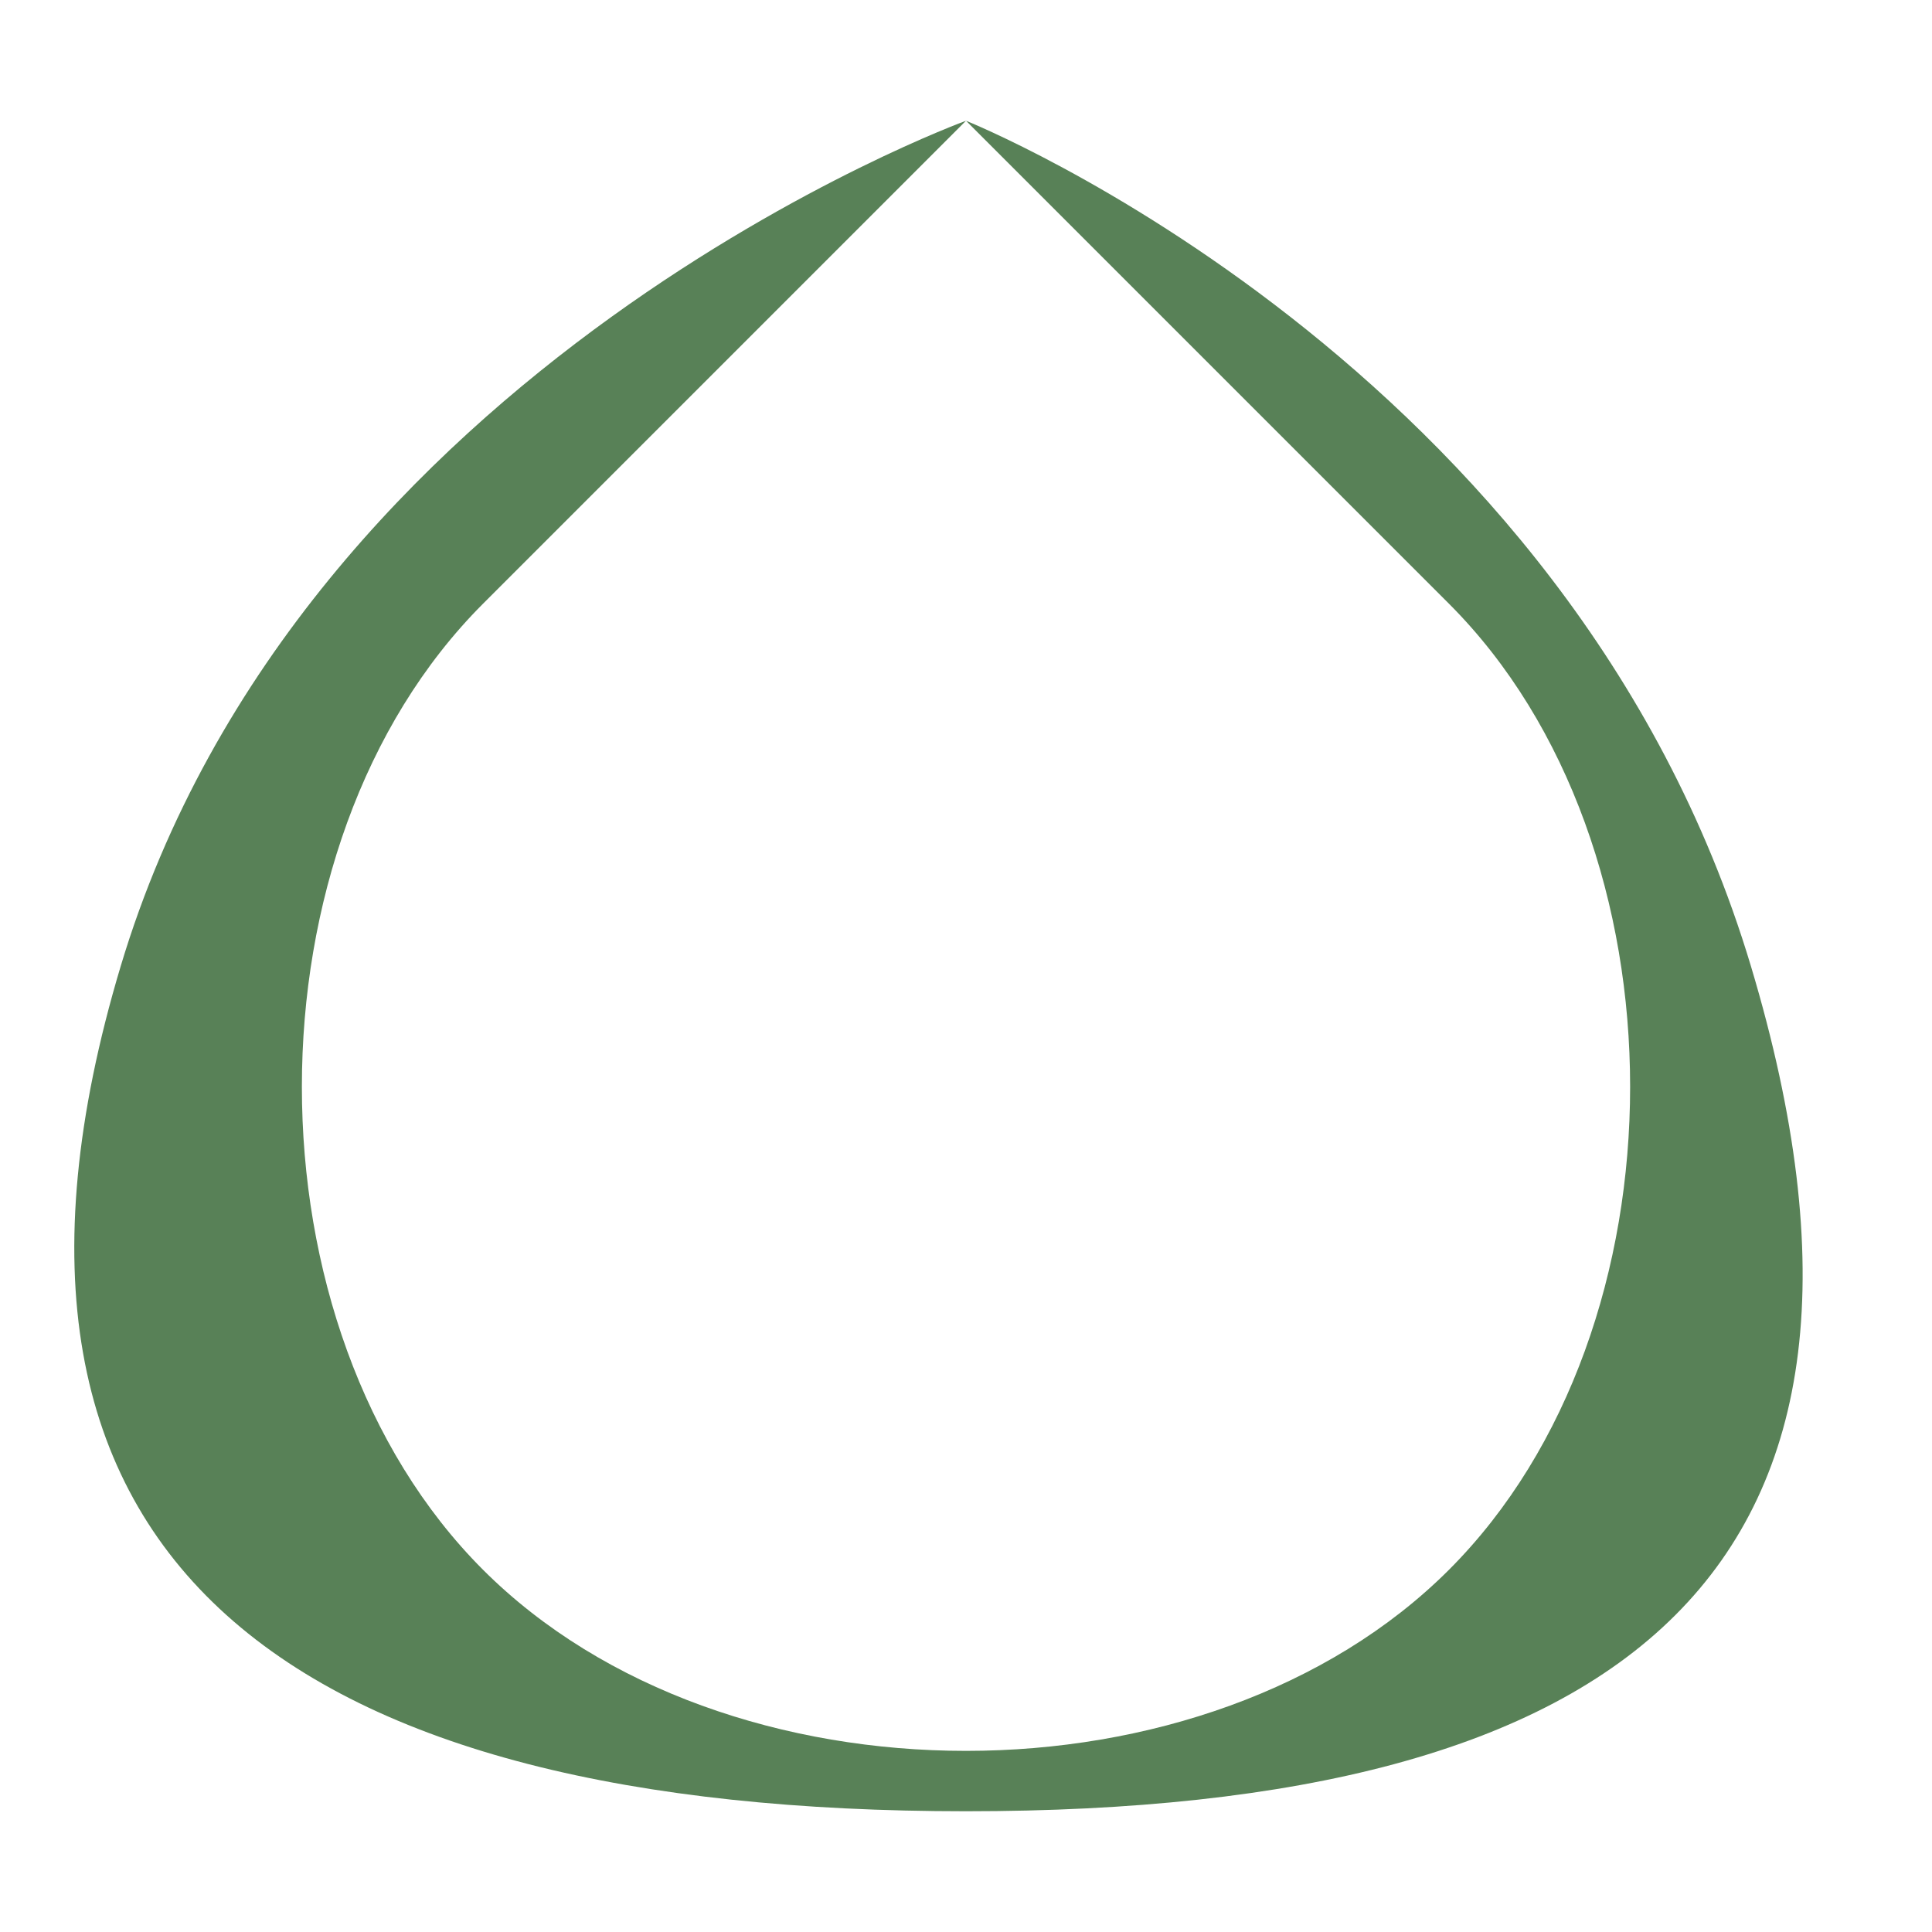
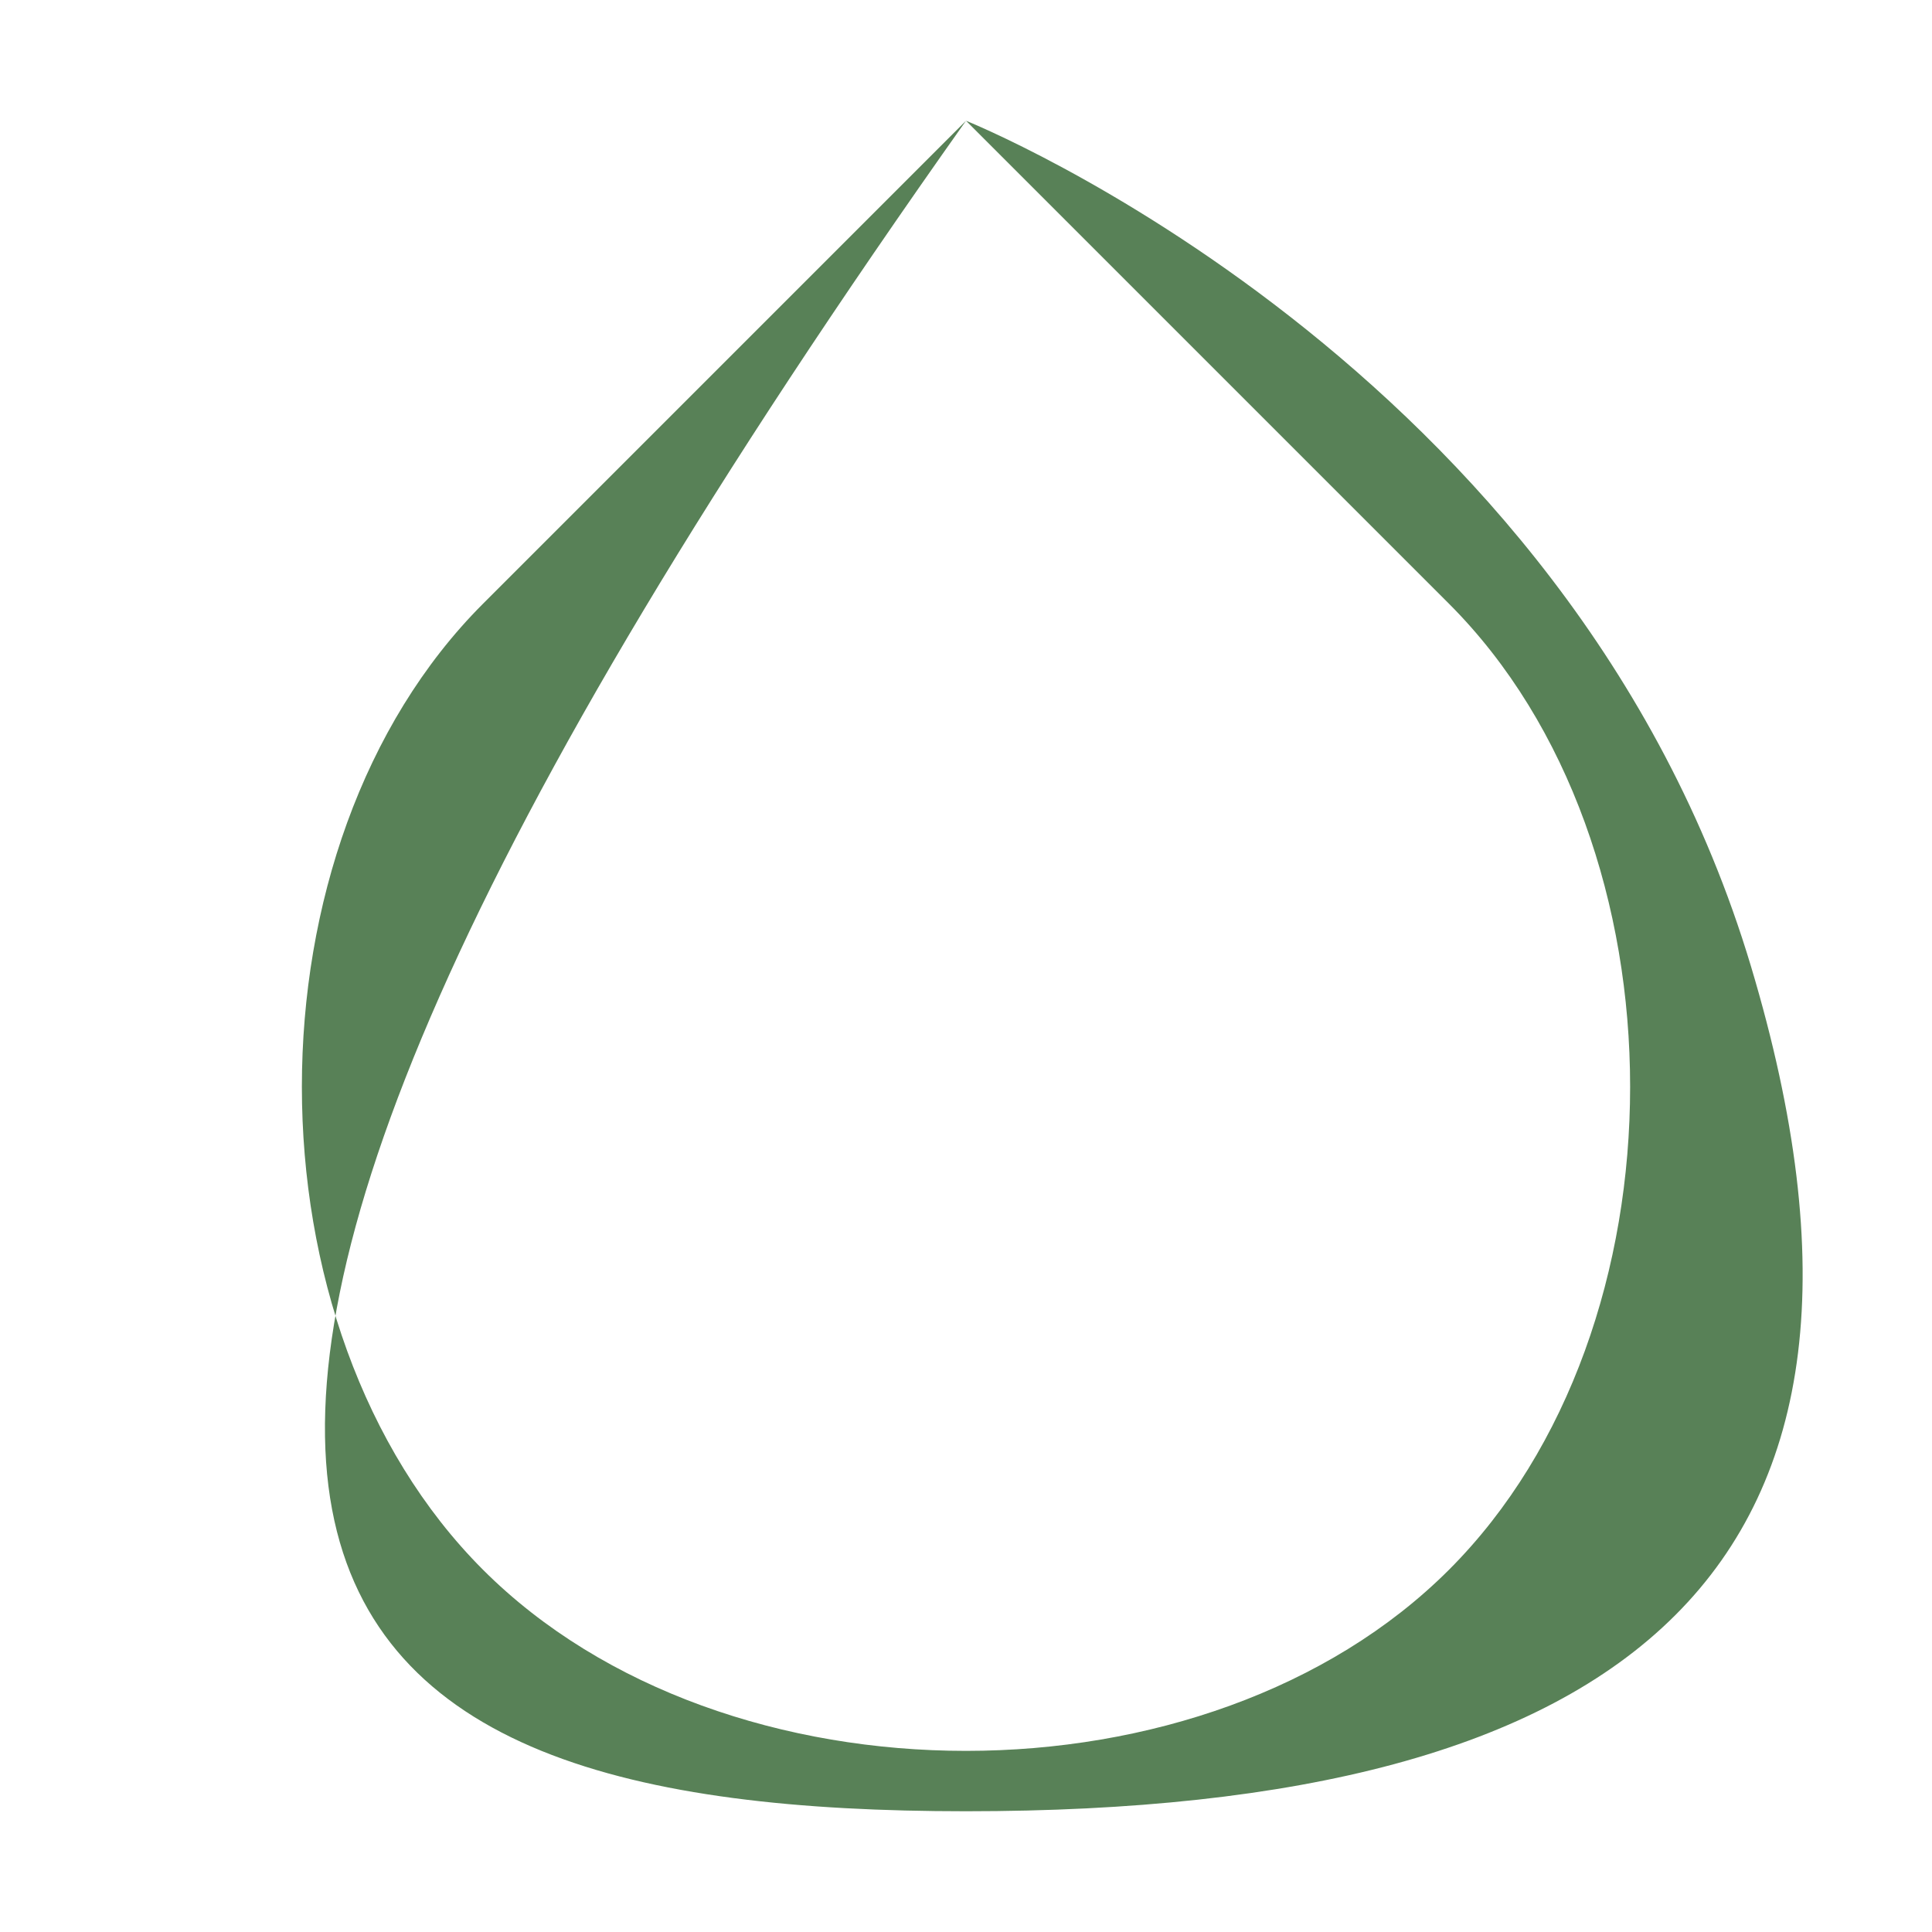
<svg xmlns="http://www.w3.org/2000/svg" width="32" height="32" viewBox="0 0 32 32">
  <style>
    .leaf { fill: #588157; }
  </style>
-   <path class="leaf" d="M16,2 C16,2 5,6 2,16 C-1,26 5,30 16,30 C27,30 32,26 29,16 C26,6 16,2 16,2 C16,2 20,6 24,10 C28,14 28,22 24,26 C20,30 12,30 8,26 C4,22 4,14 8,10 C12,6 16,2 16,2 Z" />
+   <path class="leaf" d="M16,2 C-1,26 5,30 16,30 C27,30 32,26 29,16 C26,6 16,2 16,2 C16,2 20,6 24,10 C28,14 28,22 24,26 C20,30 12,30 8,26 C4,22 4,14 8,10 C12,6 16,2 16,2 Z" />
</svg>